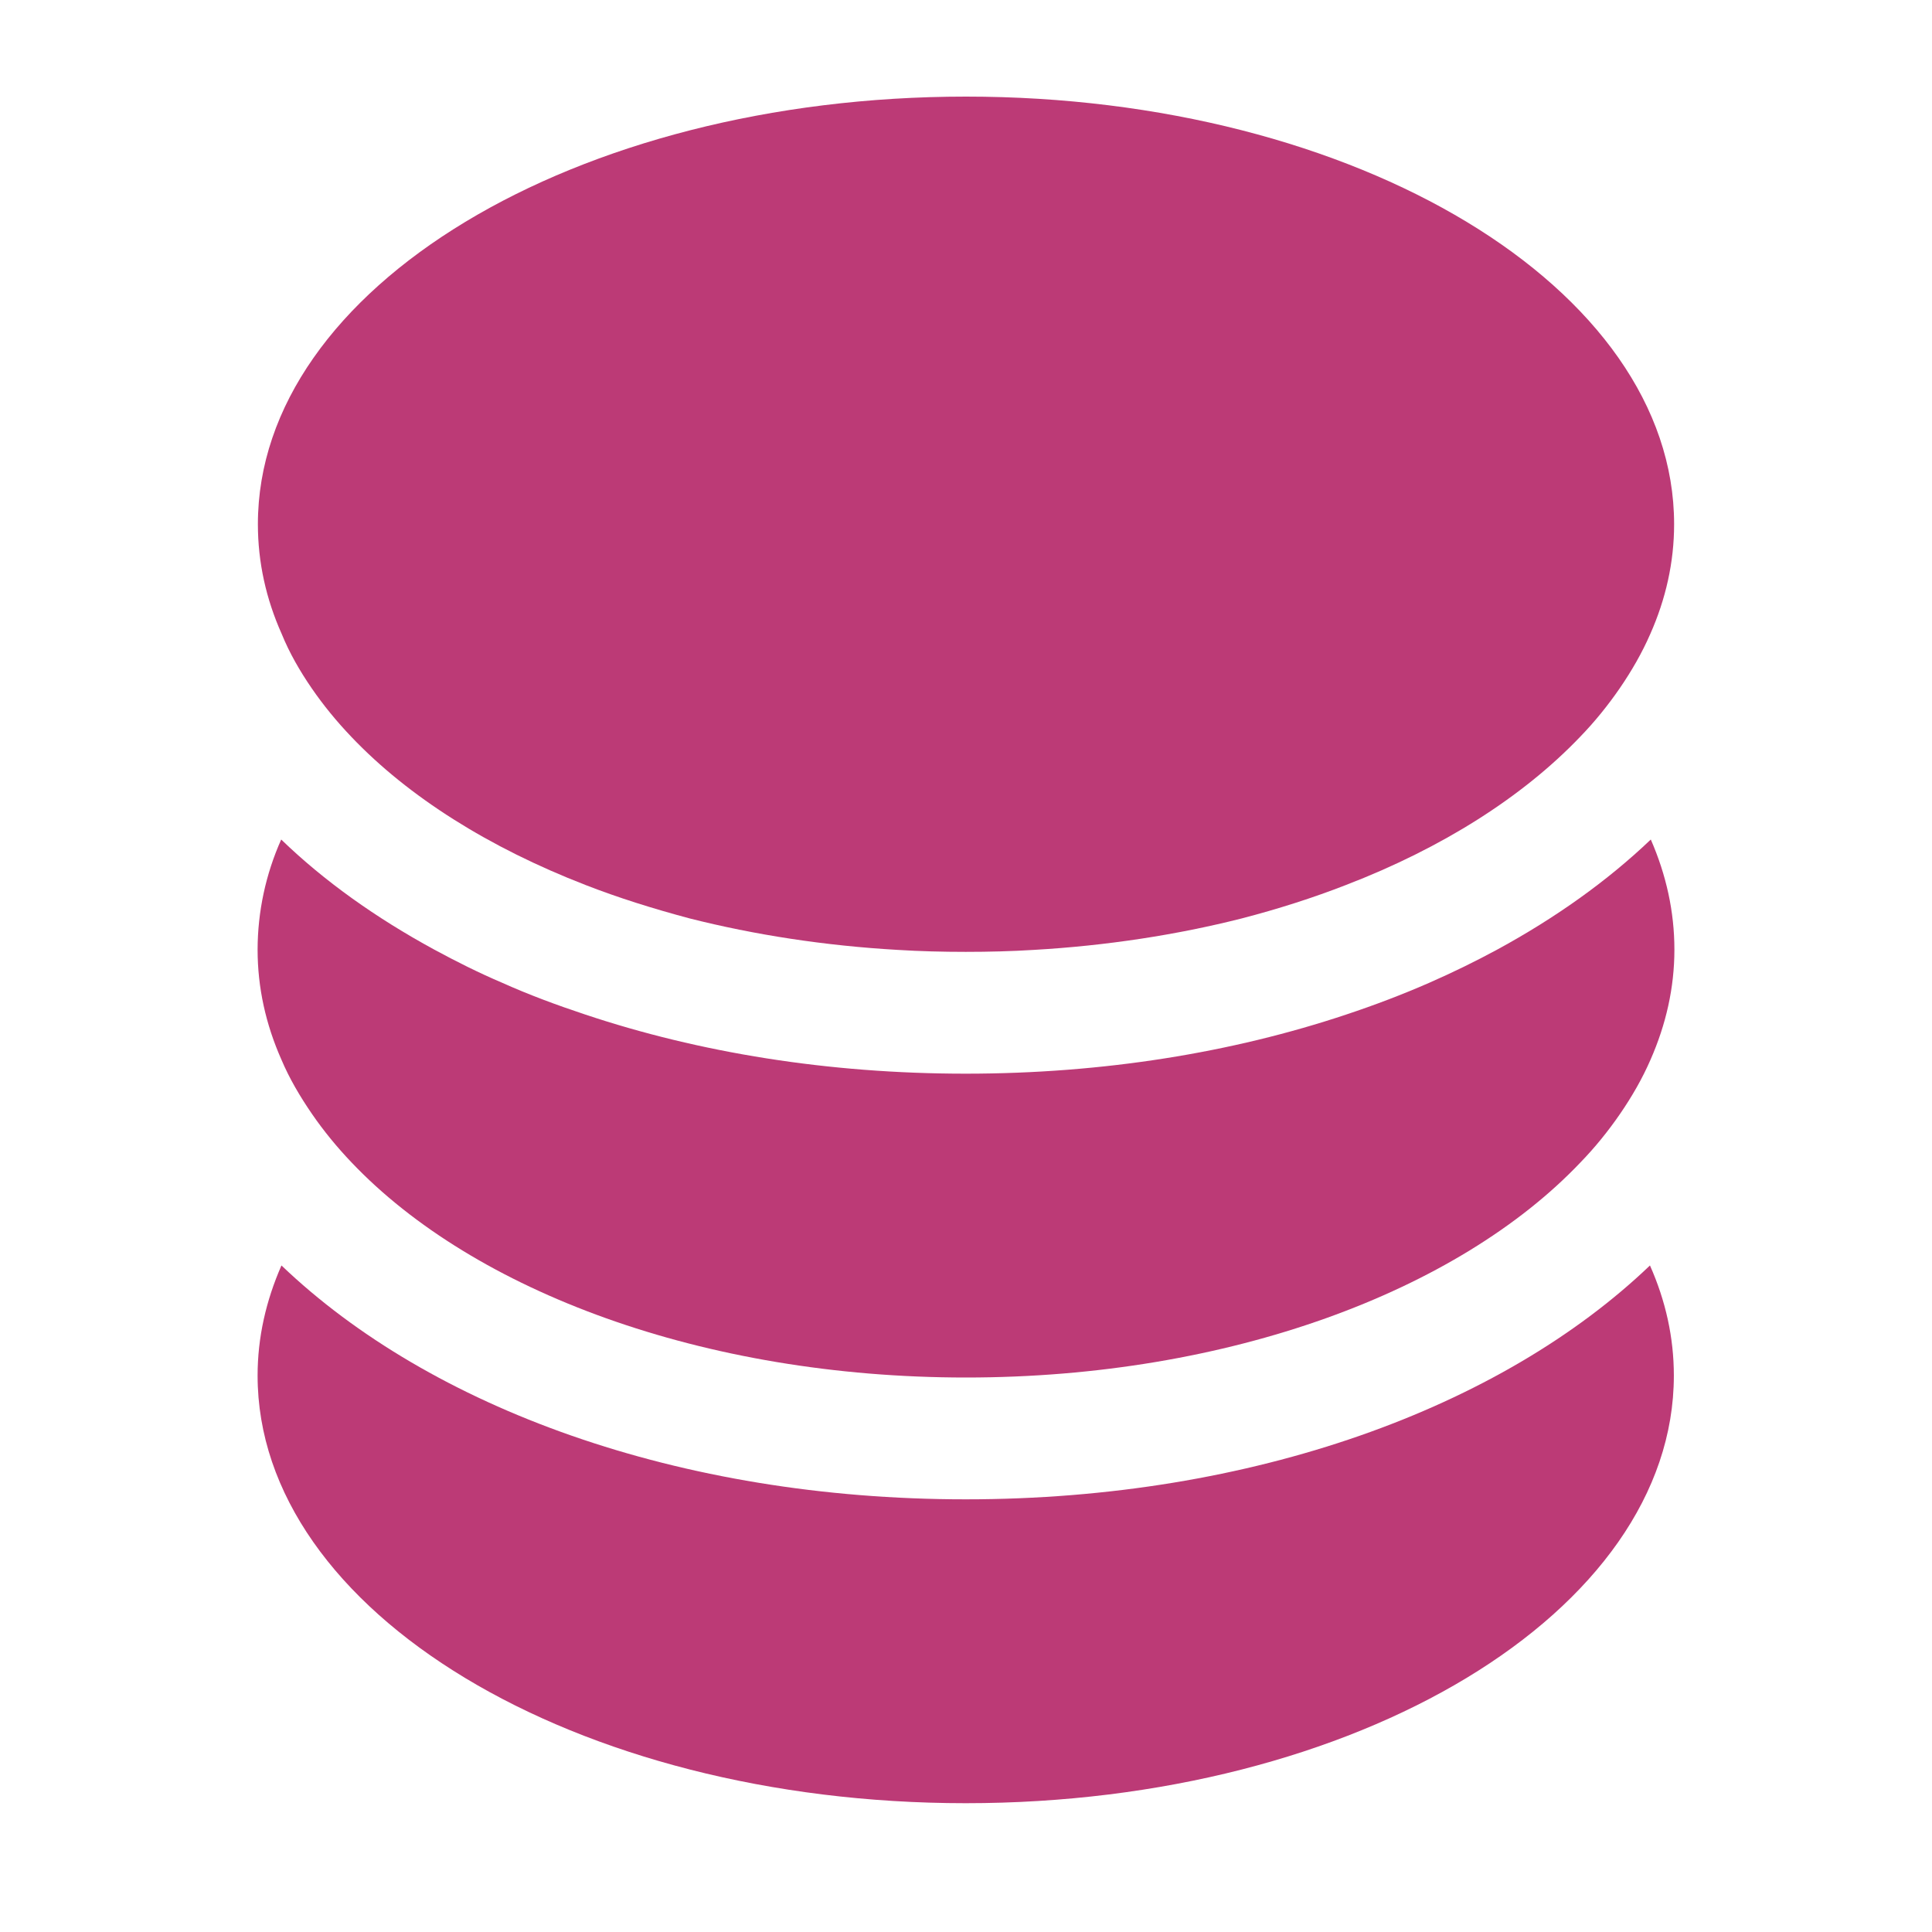
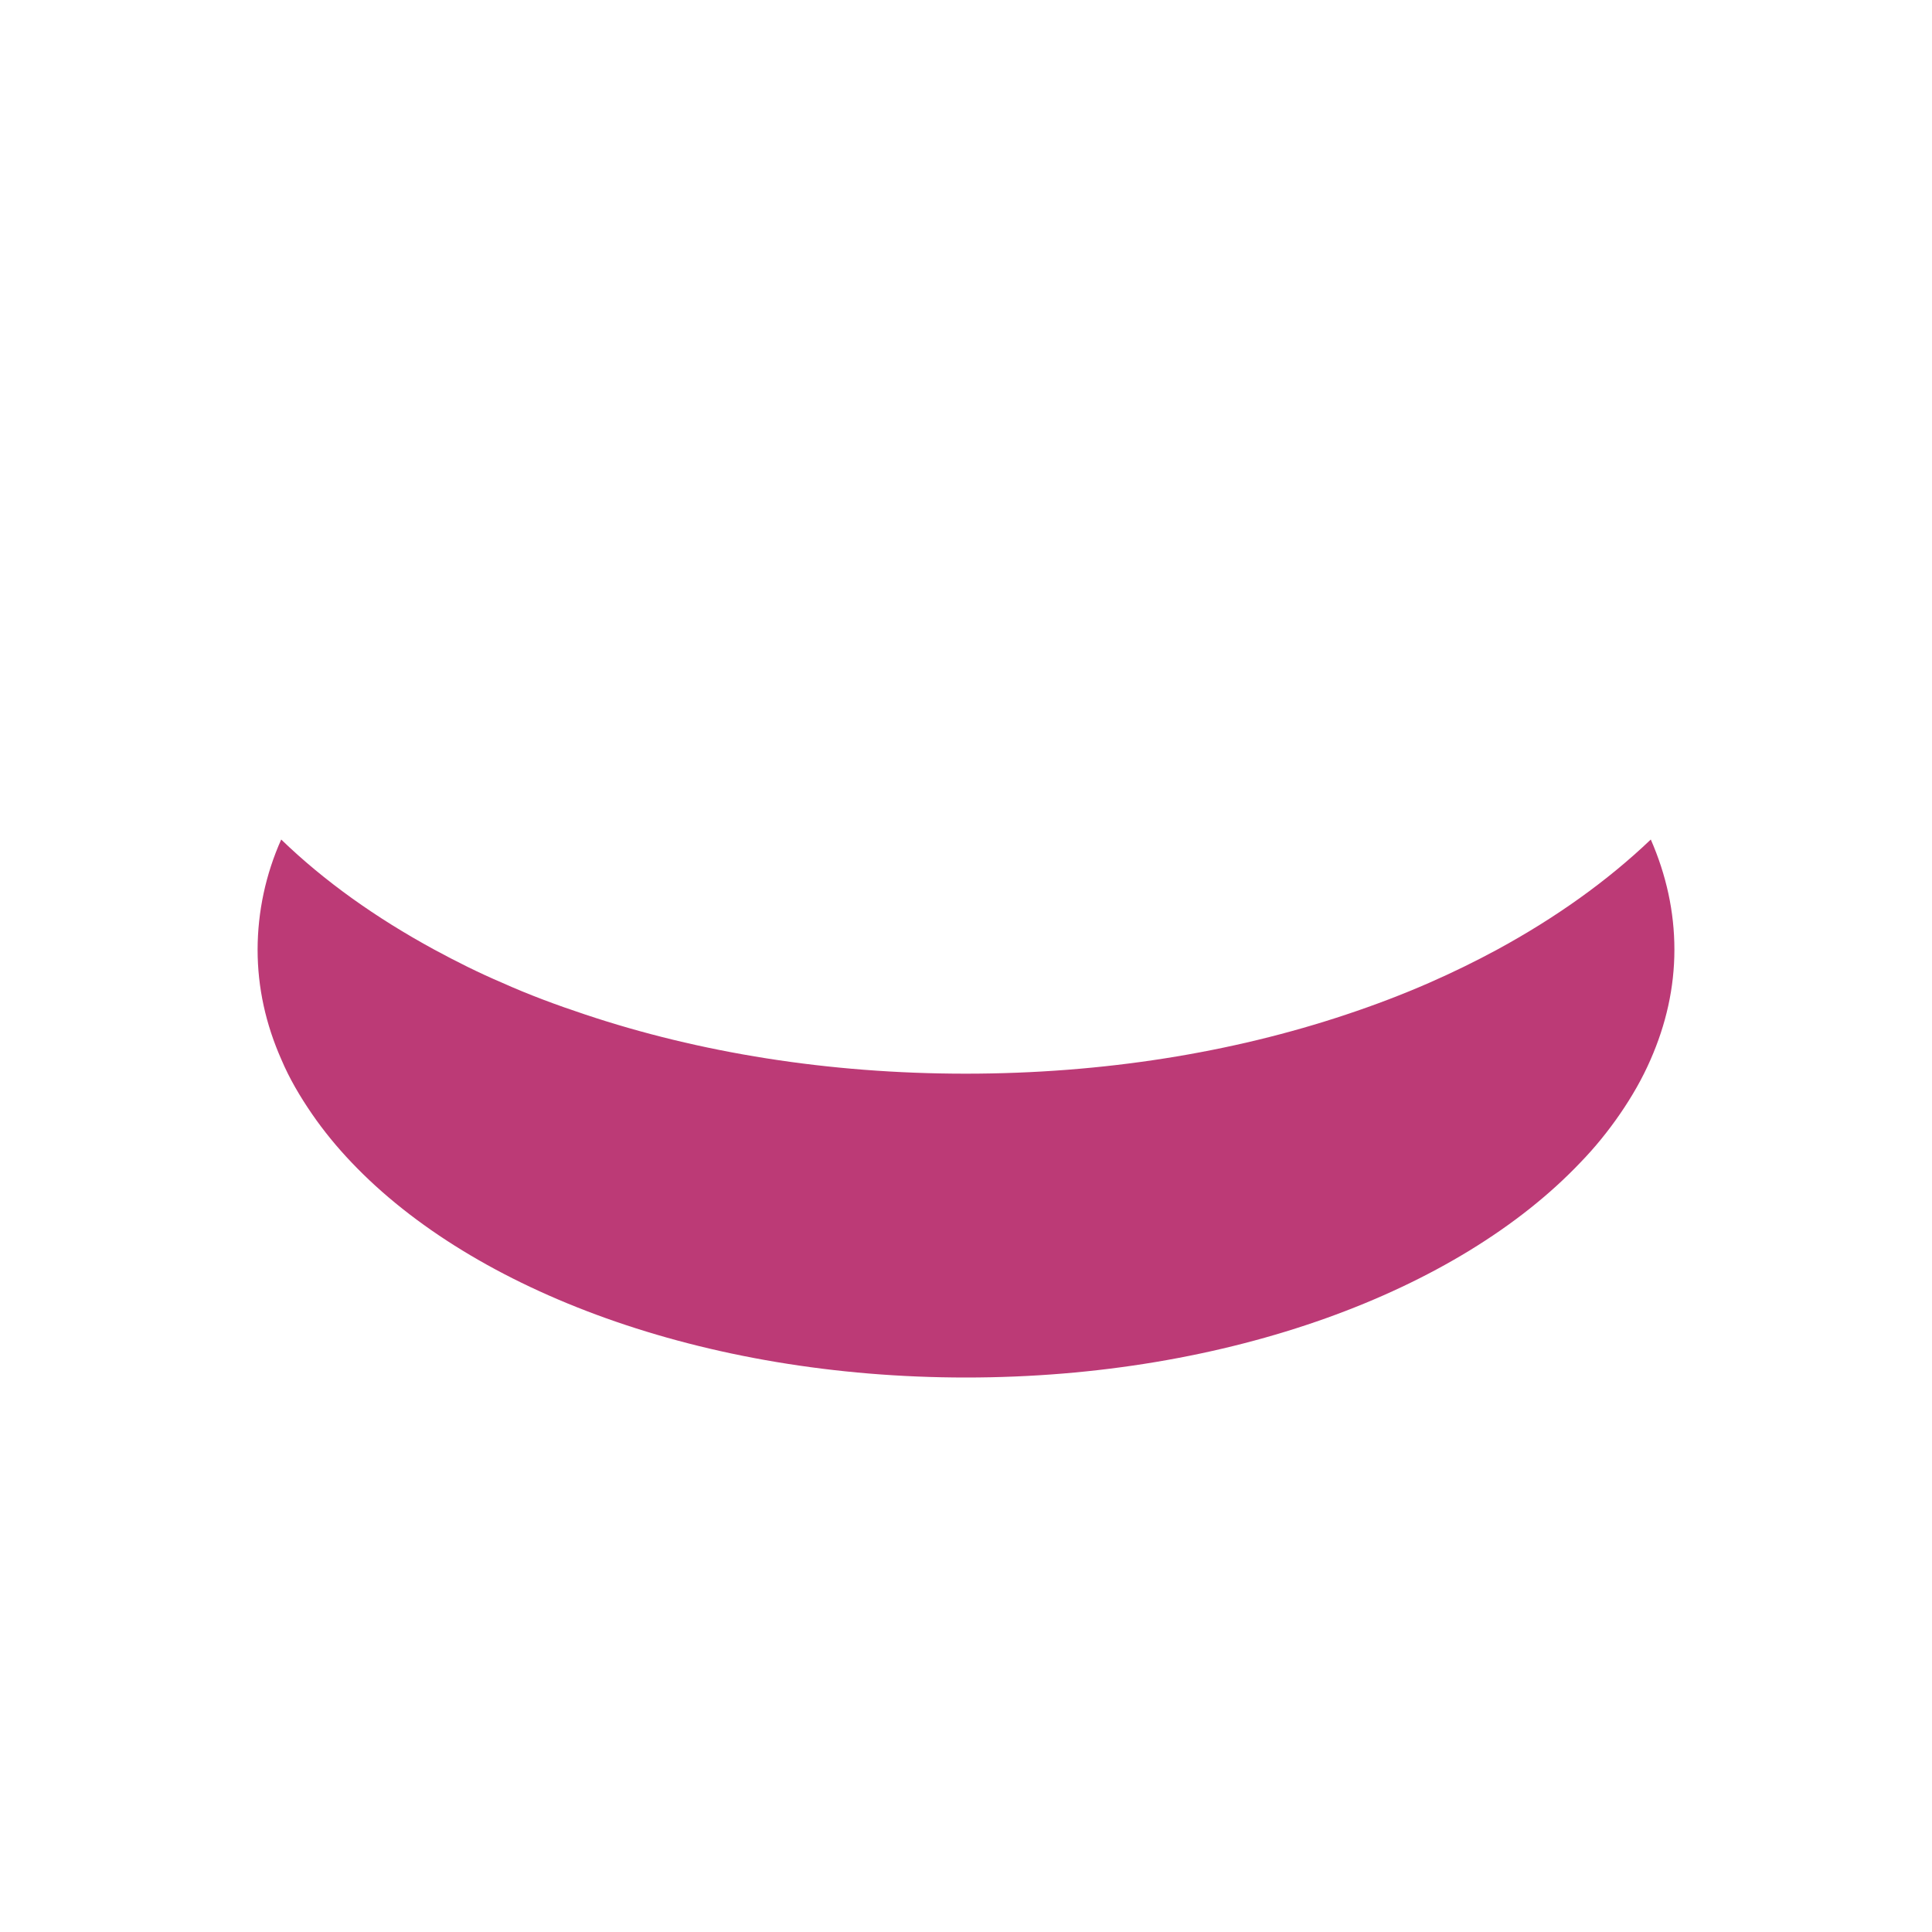
<svg xmlns="http://www.w3.org/2000/svg" width="60" height="60" viewBox="0 0 60 60" fill="none">
-   <path d="M9.684 21.38C10.041 21.899 10.451 22.401 10.914 22.886C12.684 24.747 15.188 26.323 18.18 27.483C19.201 27.881 20.282 28.219 21.416 28.522C23.431 29.032 25.612 29.37 27.88 29.5C28.569 29.543 29.276 29.561 29.991 29.561C30.707 29.561 31.413 29.543 32.102 29.5C34.37 29.37 36.551 29.032 38.566 28.522C39.7 28.227 40.782 27.881 41.803 27.483C44.795 26.331 47.289 24.747 49.069 22.886C49.531 22.41 49.941 21.899 50.299 21.38C50.674 20.834 50.997 20.271 51.25 19.691C51.73 18.609 51.991 17.466 51.991 16.28C51.991 8.948 42.143 3 30 3C17.857 3 8.009 8.948 8.009 16.28C8.009 17.458 8.262 18.601 8.75 19.691C8.986 20.271 9.308 20.834 9.684 21.38ZM29.991 46.563C21.076 46.563 13.356 43.715 8.741 39.3C8.262 40.391 8 41.534 8 42.72C8 50.052 17.849 56 29.991 56C42.134 56 51.983 50.061 51.983 42.72C51.983 41.542 51.73 40.4 51.241 39.3C46.627 43.715 38.906 46.563 29.991 46.563Z" fill="#BC3A76" />
  <path d="M46.496 29.491C45.824 29.855 45.117 30.201 44.385 30.522C43.556 30.885 42.692 31.214 41.803 31.509C38.278 32.686 34.274 33.344 29.991 33.344C25.708 33.344 21.704 32.686 18.18 31.509C17.29 31.214 16.427 30.894 15.598 30.522C14.865 30.21 14.159 29.855 13.487 29.491C11.672 28.504 10.067 27.362 8.733 26.072C8.252 27.149 8.002 28.313 8 29.491C8 30.669 8.253 31.811 8.741 32.911C8.986 33.491 9.317 34.054 9.692 34.599C10.05 35.119 10.46 35.621 10.922 36.105C14.717 40.096 21.835 42.78 30 42.78C38.165 42.78 45.283 40.096 49.078 36.105C49.54 35.629 49.95 35.119 50.308 34.599C50.683 34.054 51.006 33.491 51.258 32.911C51.738 31.82 52 30.677 52 29.491C52 28.314 51.747 27.171 51.267 26.072C49.915 27.362 48.31 28.504 46.496 29.491Z" fill="#BC3A76" />
</svg>